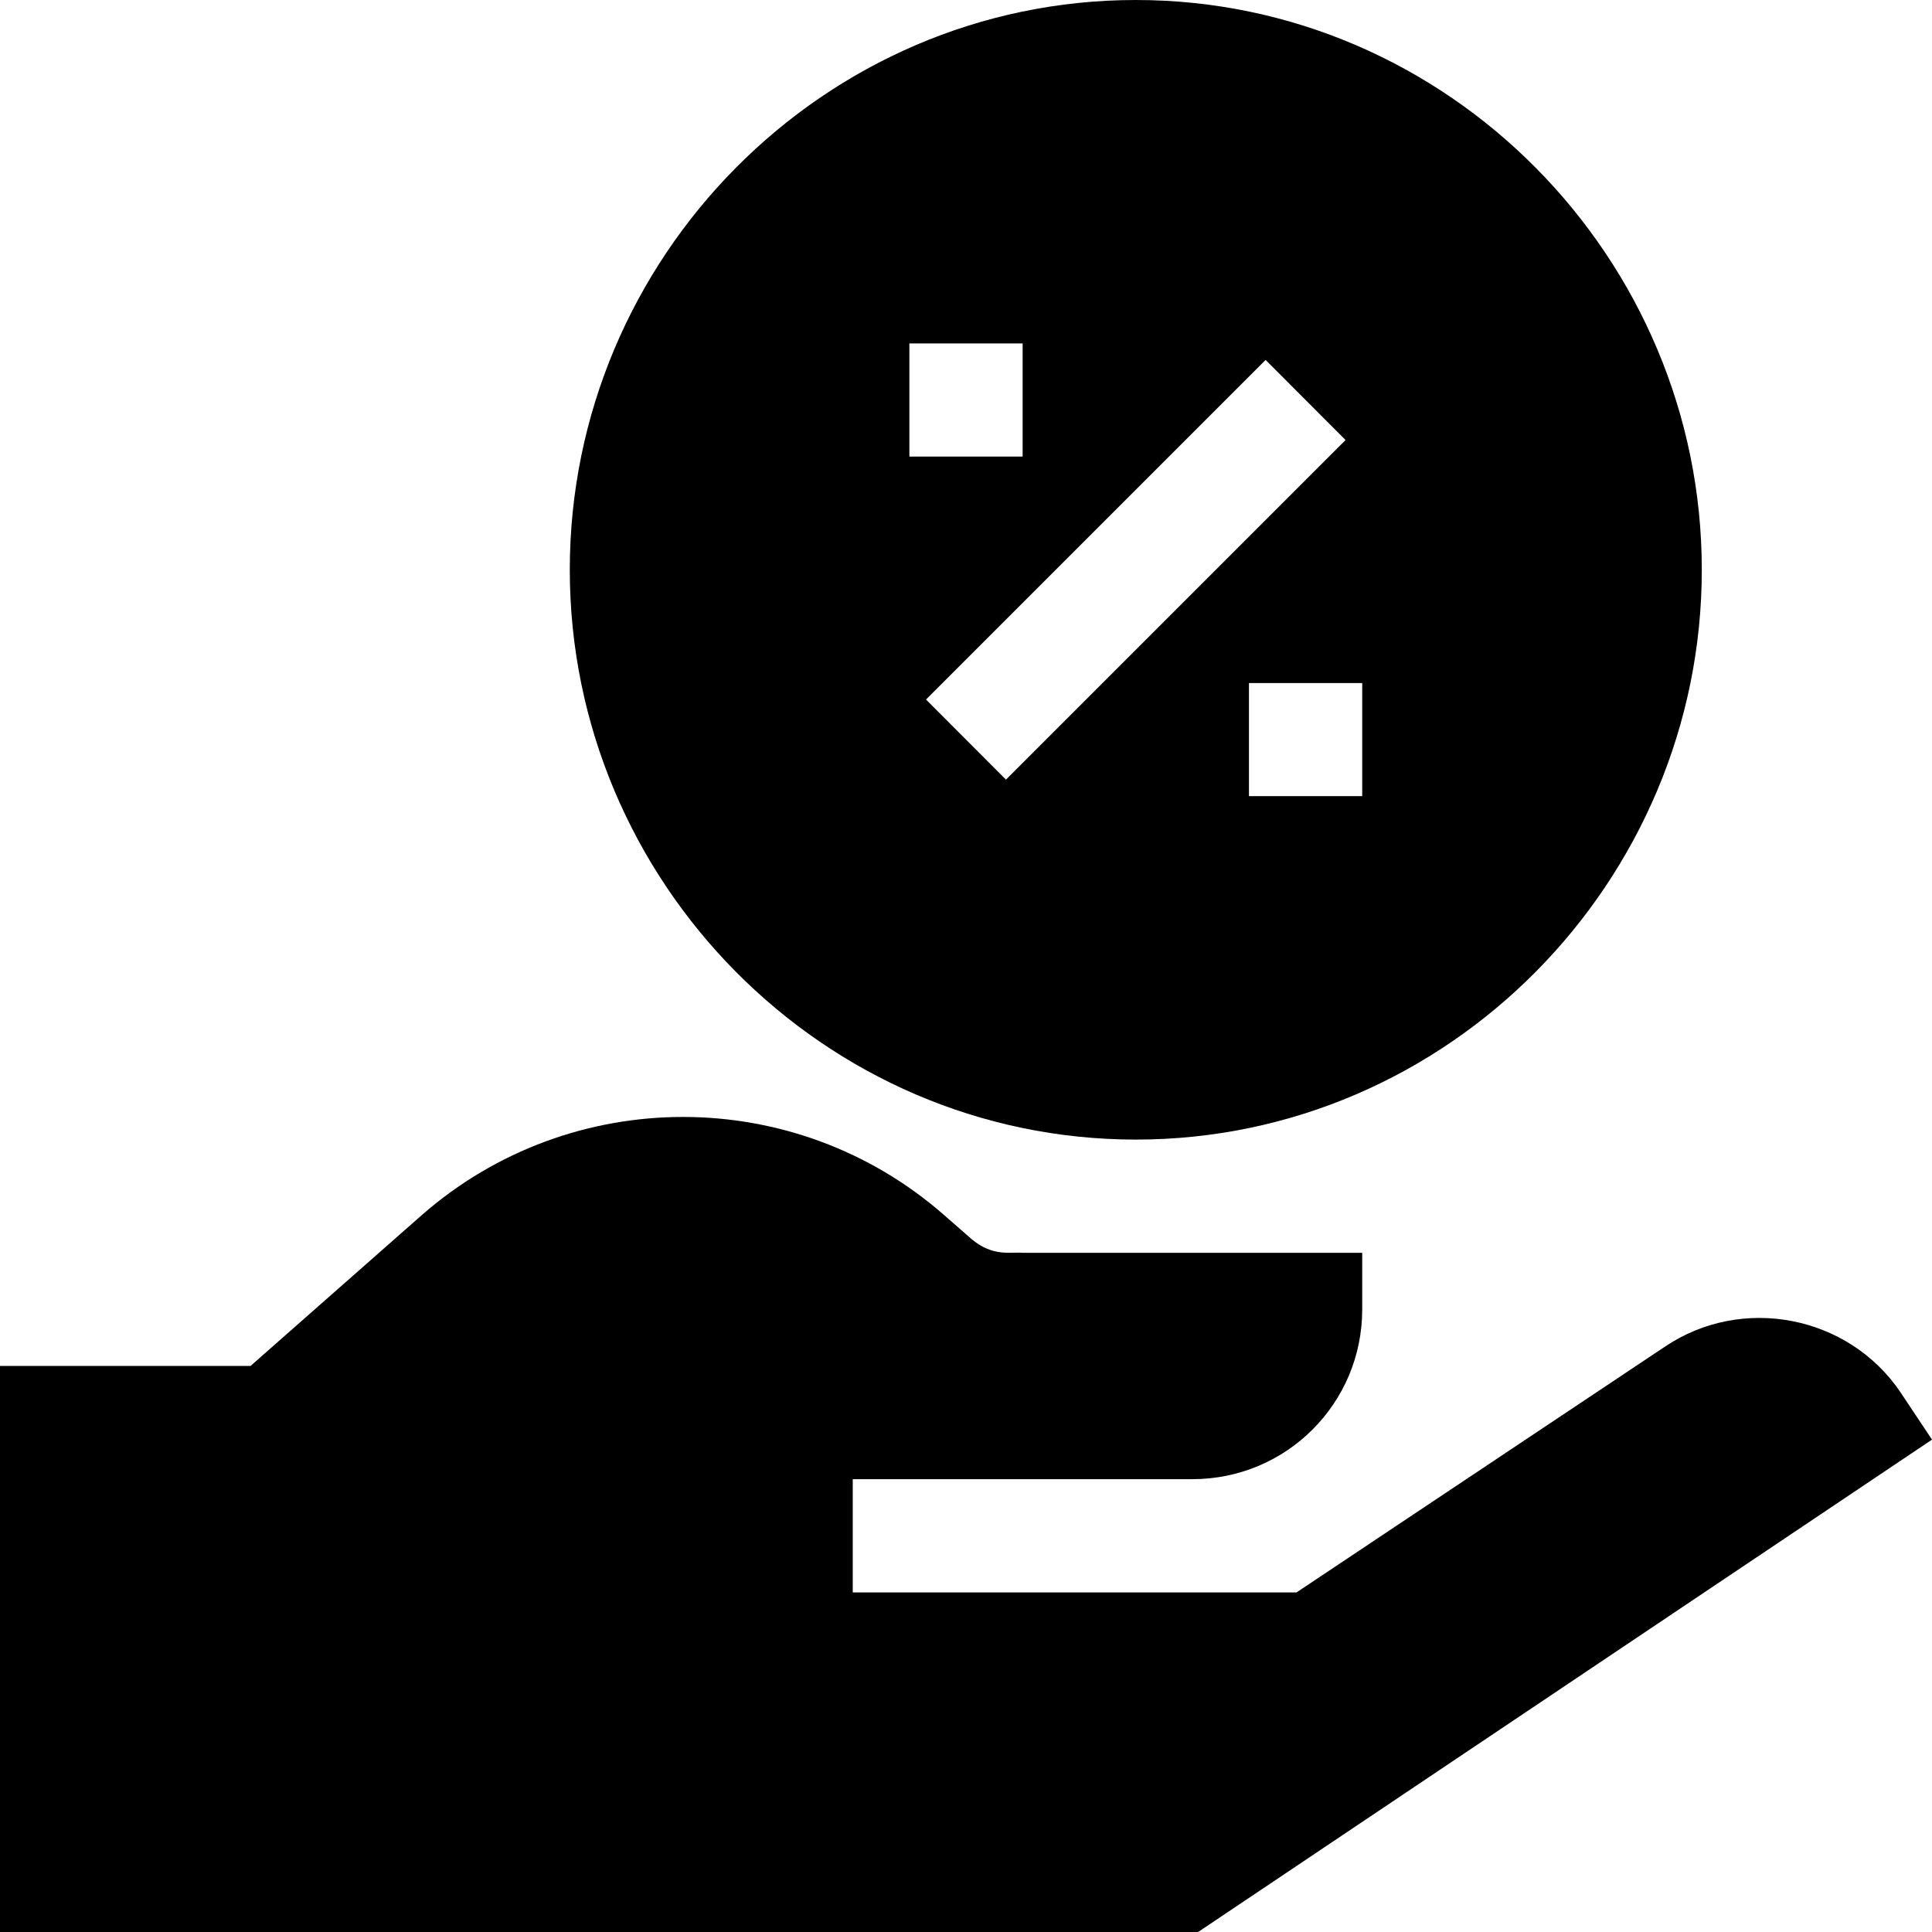
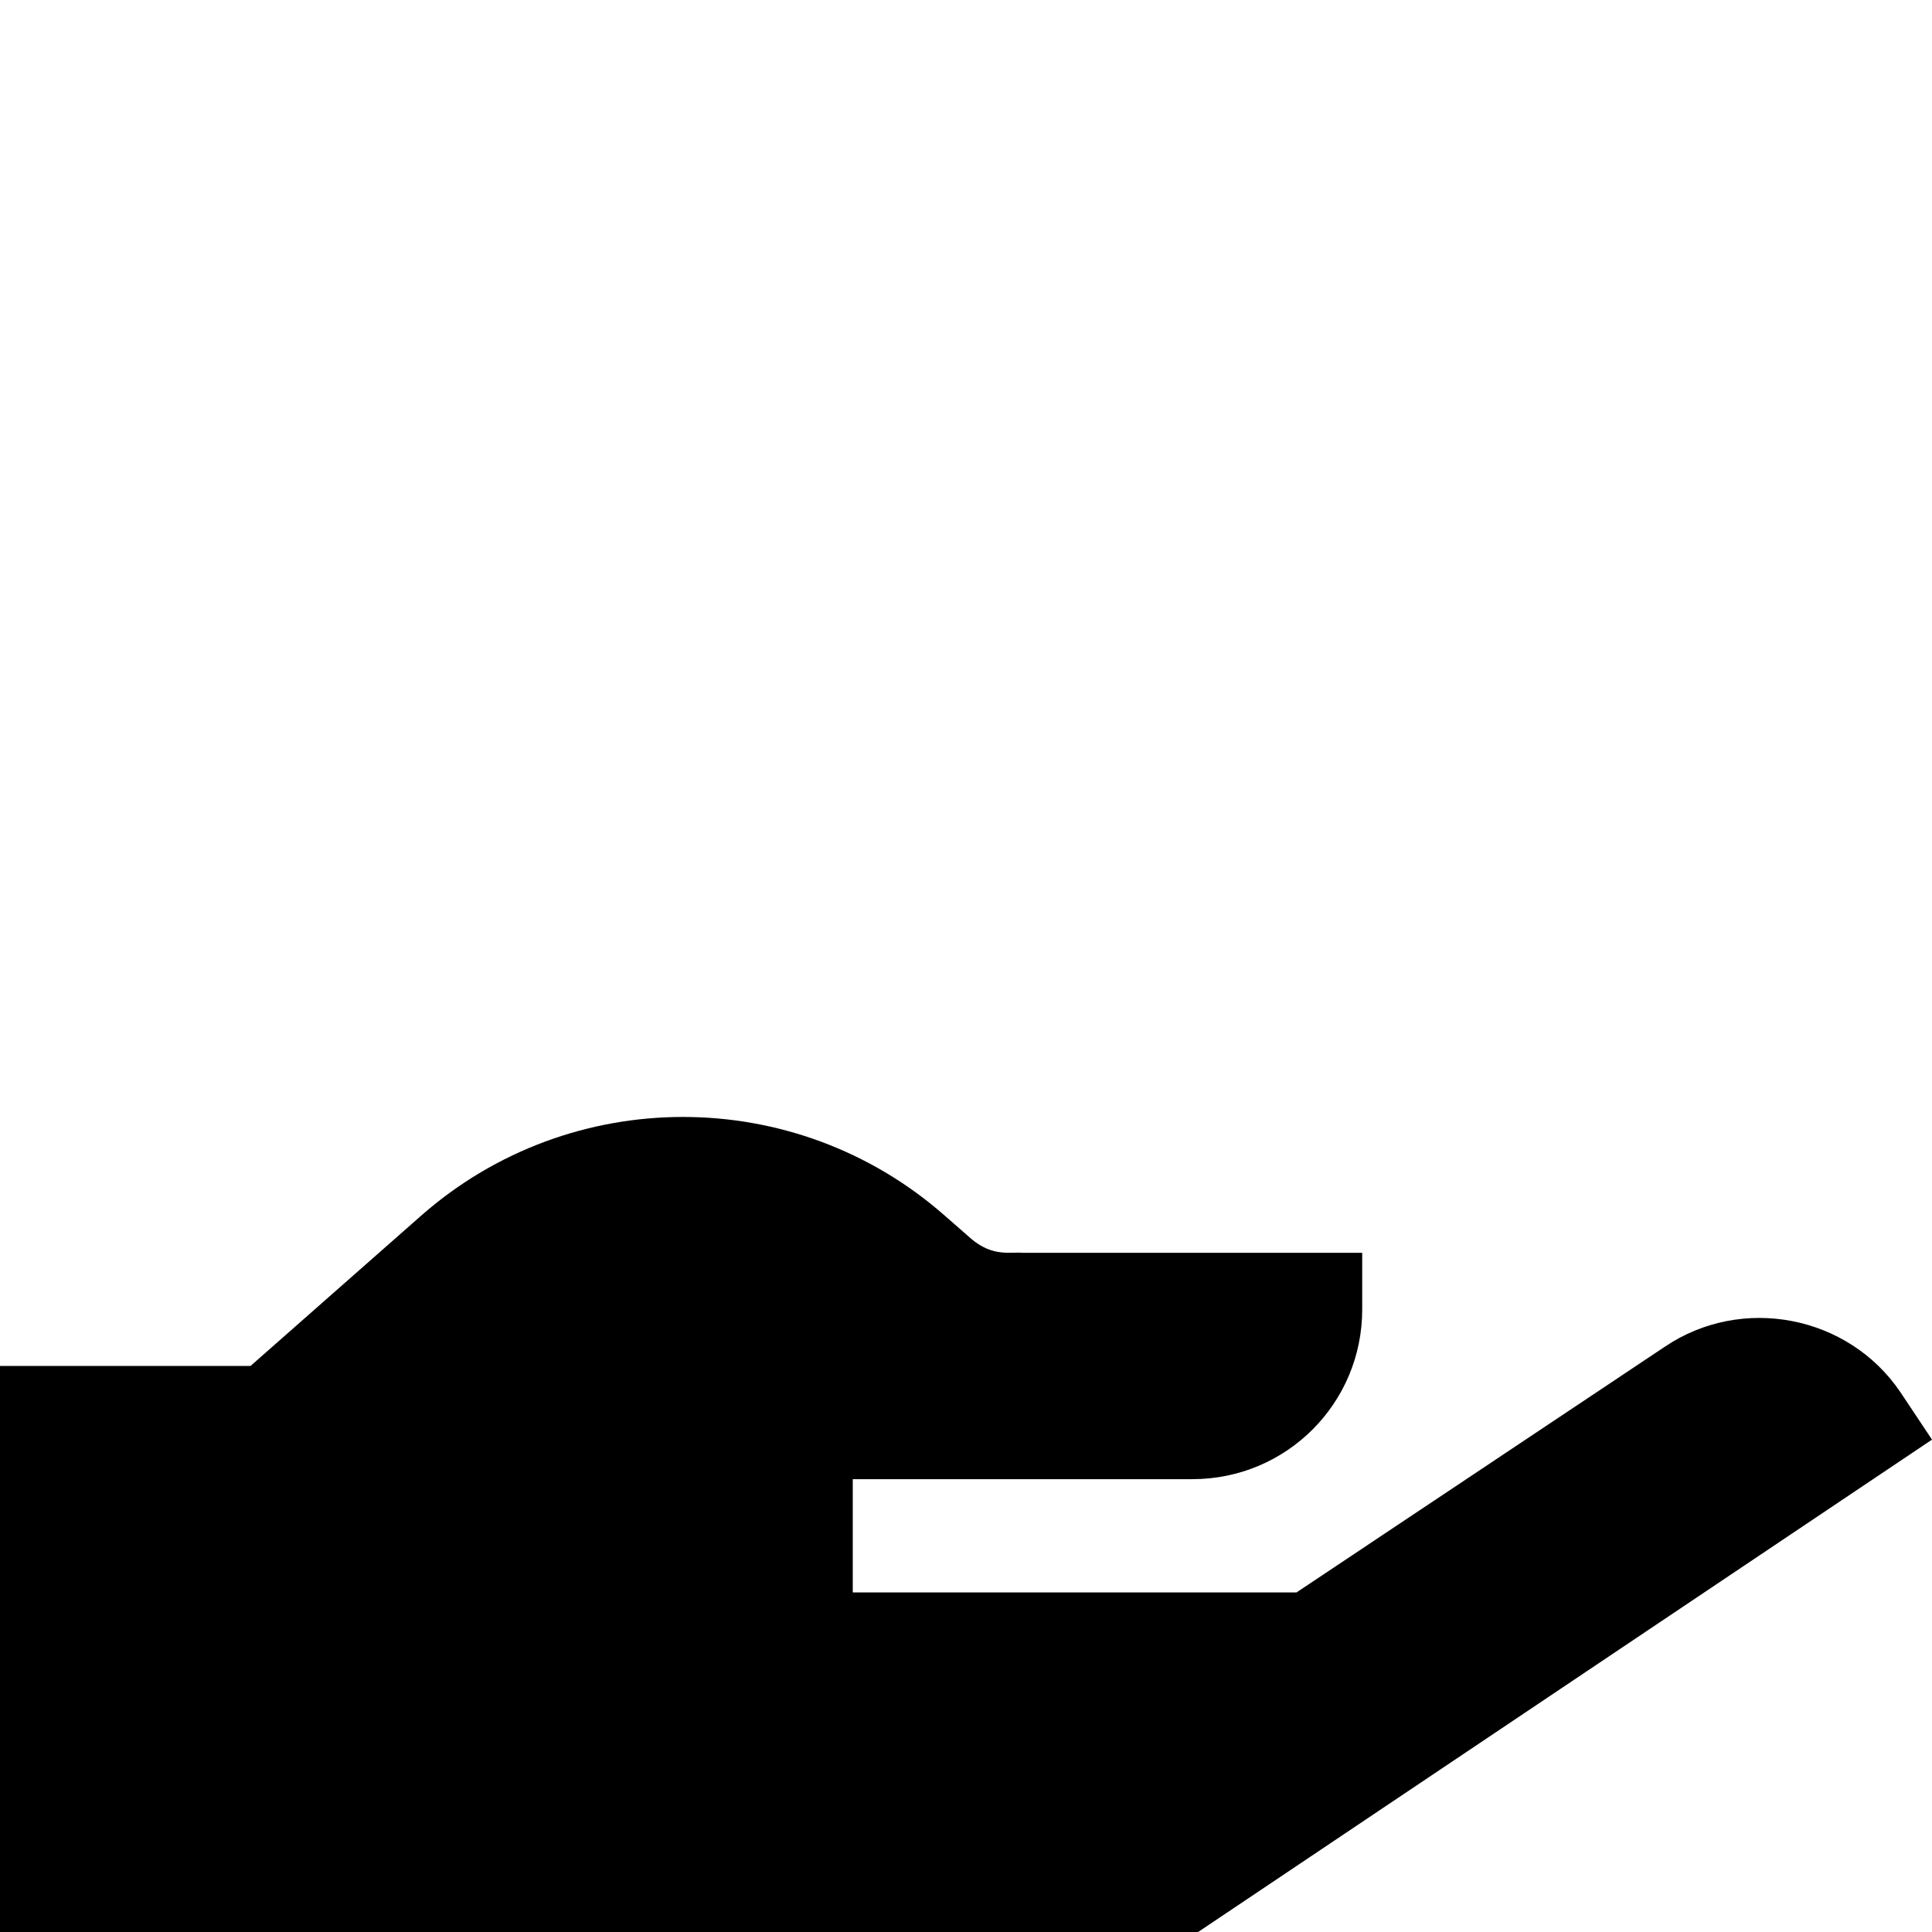
<svg xmlns="http://www.w3.org/2000/svg" width="13" height="13" viewBox="0 0 13 13" fill="none">
-   <path d="M7.643 7.668C9.742 7.668 11.451 5.934 11.451 3.834C11.451 1.734 9.742 0 7.643 0C5.543 0 3.834 1.734 3.834 3.834C3.834 5.934 5.543 7.668 7.643 7.668ZM9.166 5.357H8.404V4.596H9.166V5.357ZM8.516 2.422L9.054 2.961L6.769 5.246L6.231 4.707L8.516 2.422ZM6.119 2.311H6.881V3.072H6.119V2.311Z" fill="black" />
  <path d="M11.202 9.062L8.724 10.715H5.738V9.953H8.023C8.656 9.953 9.166 9.443 9.166 8.811V8.43H6.881C6.805 8.422 6.683 8.46 6.538 8.338L6.355 8.178C5.35 7.295 3.842 7.295 2.836 8.178L1.686 9.191H0V13H8.062L13 9.687L12.787 9.367C12.436 8.849 11.72 8.712 11.202 9.062Z" fill="black" />
</svg>